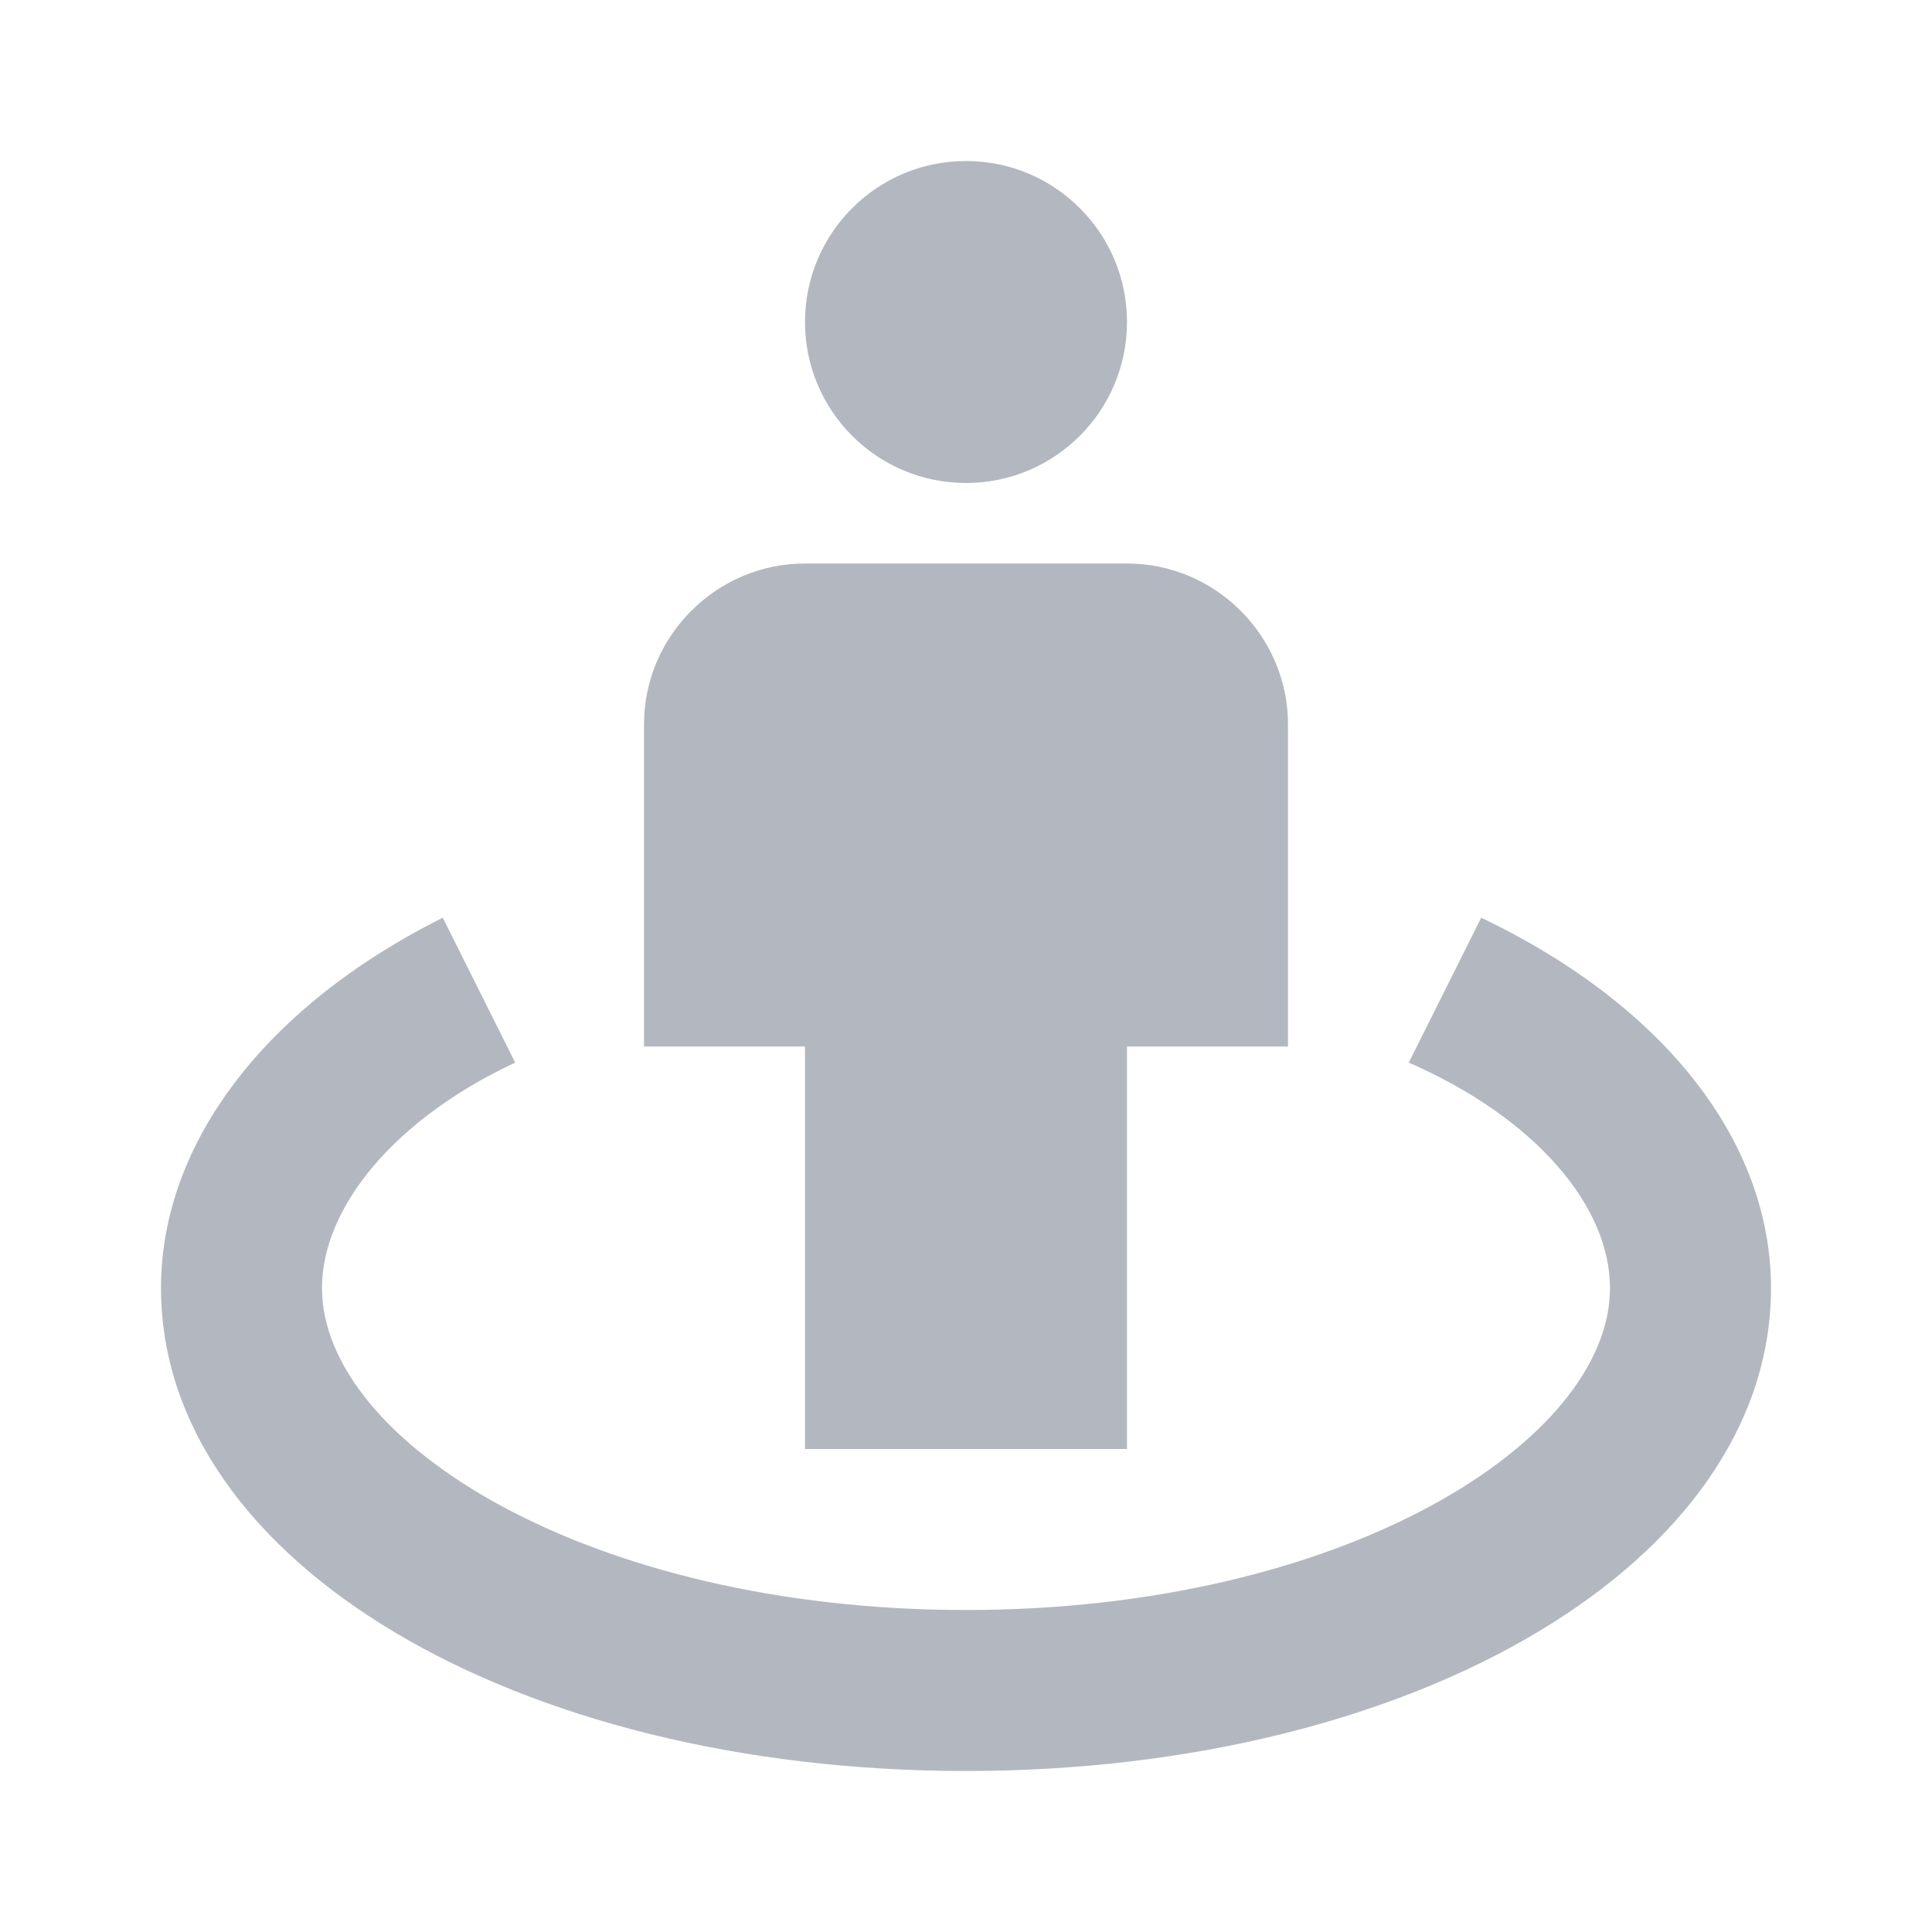
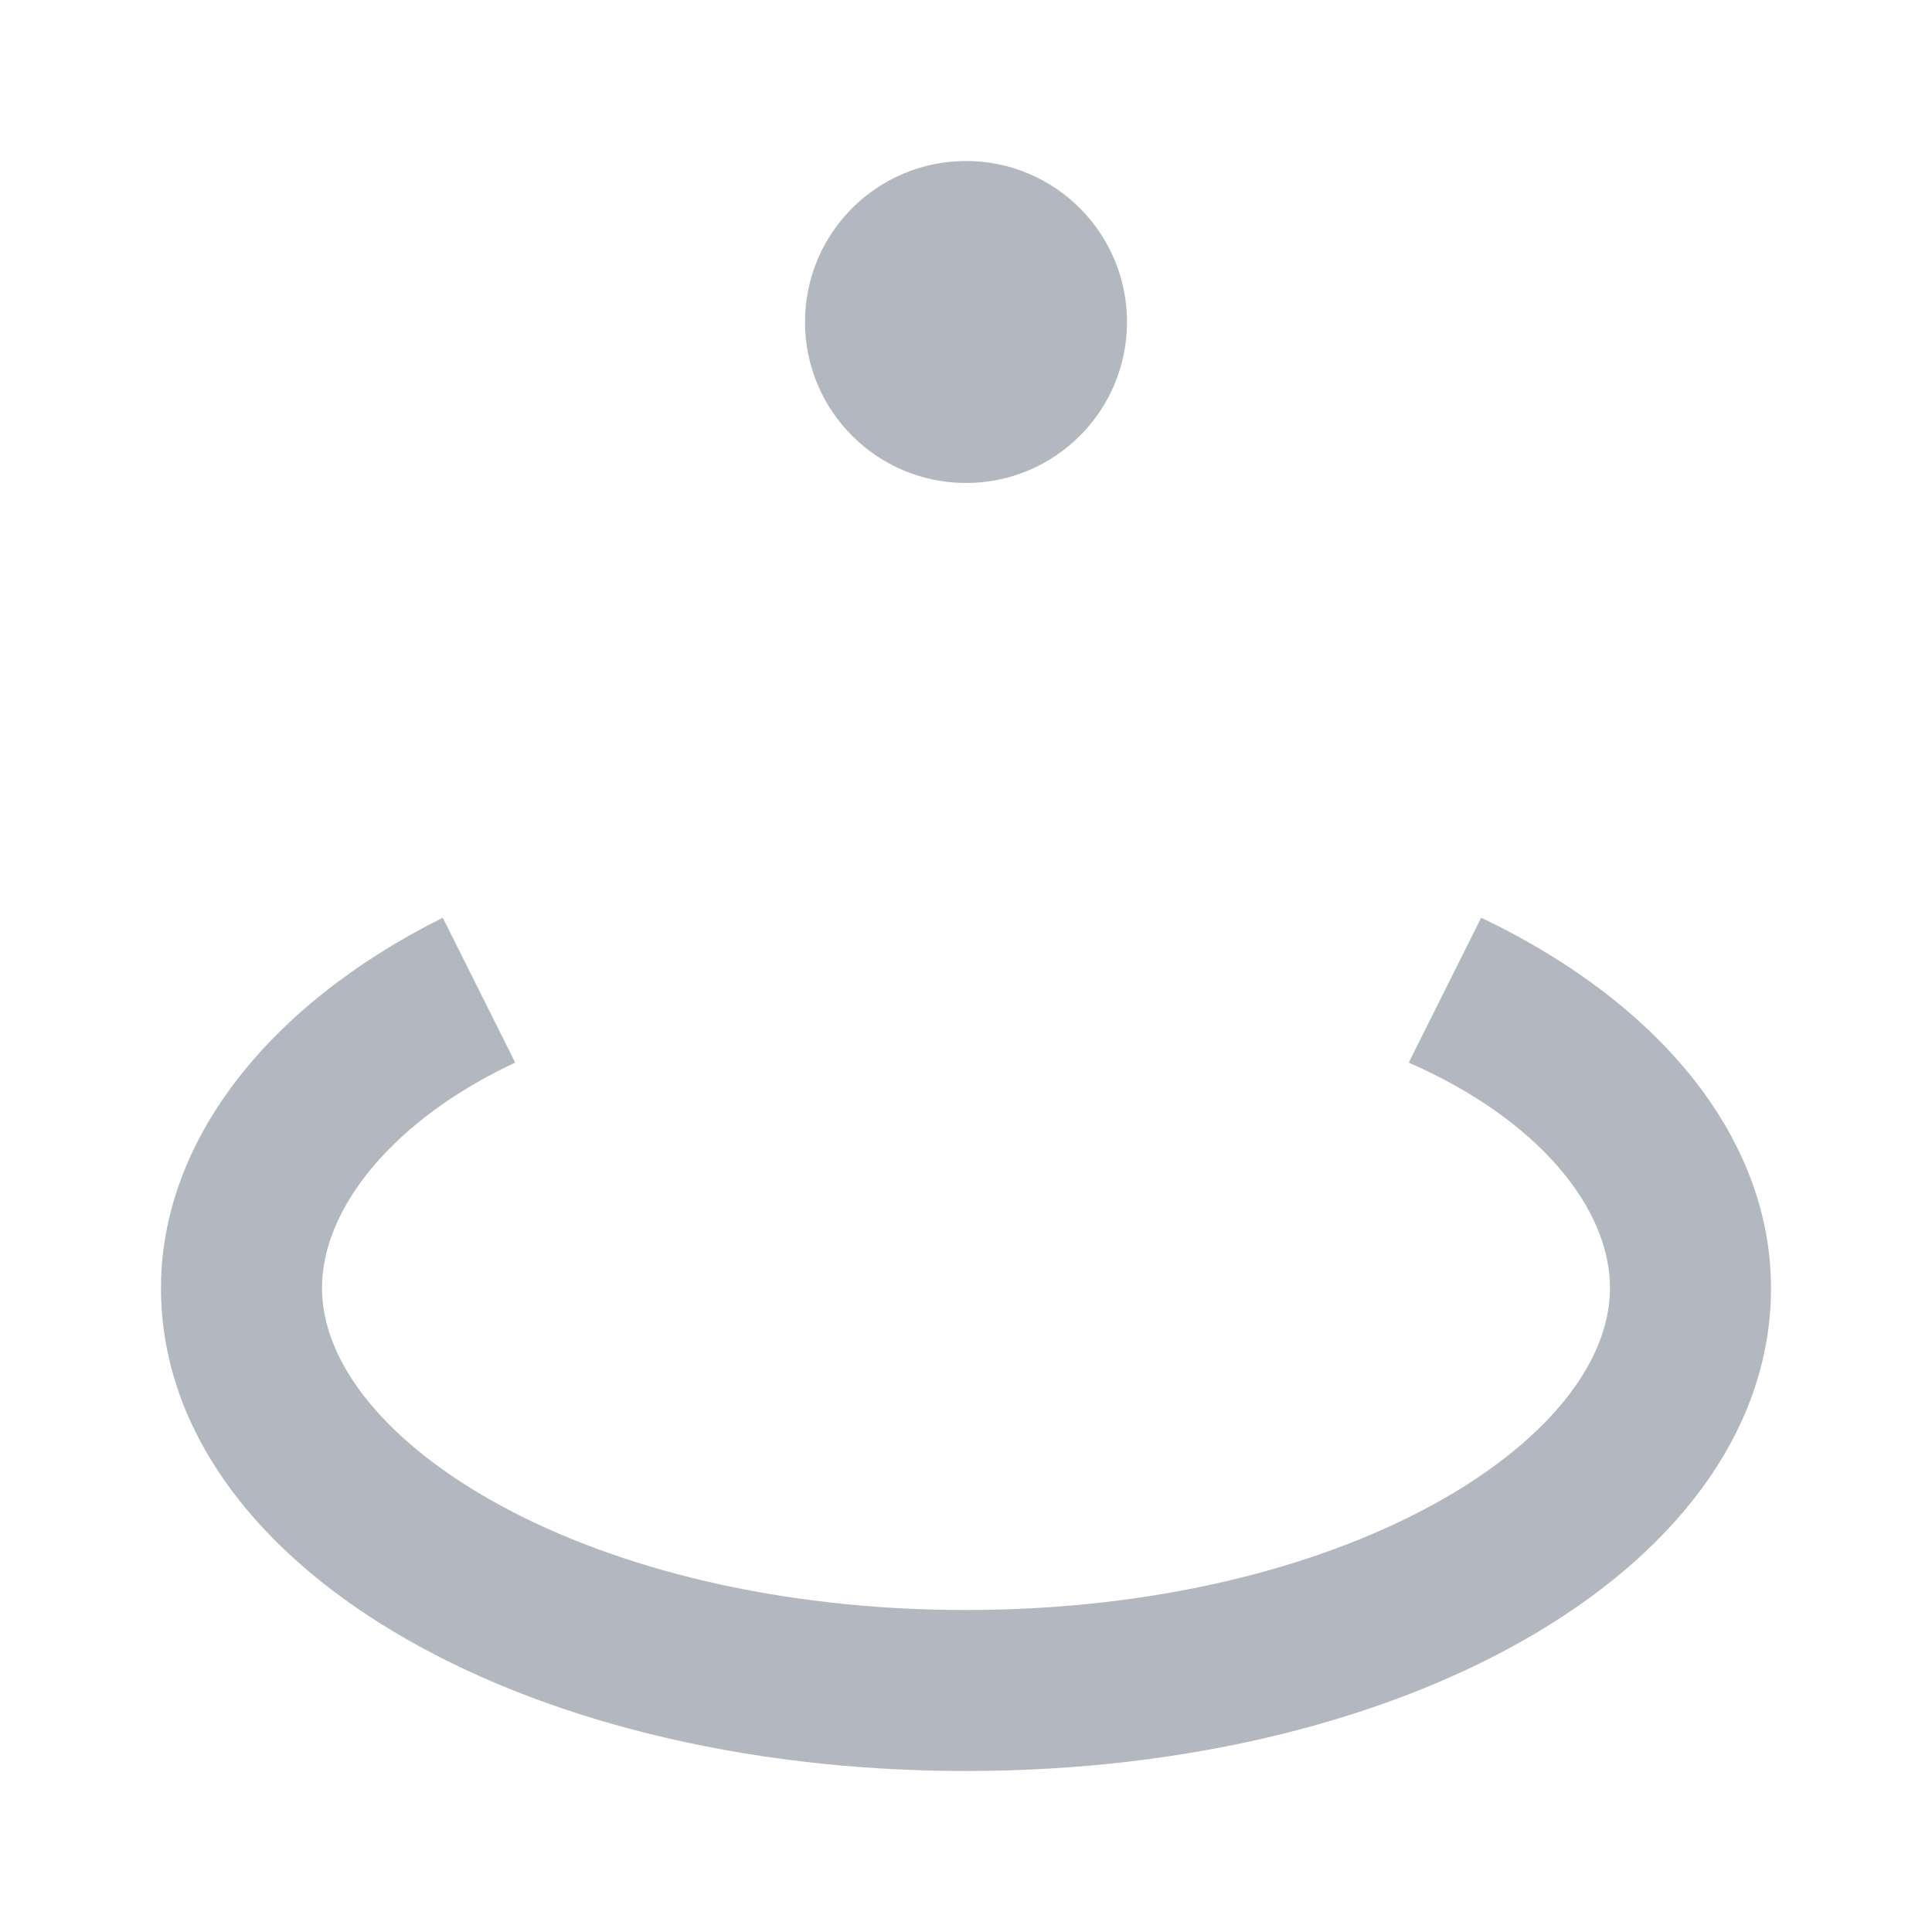
<svg xmlns="http://www.w3.org/2000/svg" version="1.1" id="Calque_1" x="0px" y="0px" viewBox="0 0 24 24" style="enable-background:new 0 0 24 24;" xml:space="preserve">
  <style type="text/css">
	.st0{fill:#B3B8C0;}
</style>
  <circle class="st0" cx="12" cy="4" r="2" />
-   <path class="st0" d="M12,18h2v-5h2V9c0-1.1-0.9-2-2-2h-4C8.9,7,8,7.9,8,9v4h2v5H12z" />
  <path class="st0" d="M18.4,11.4l-0.9,1.8C19.1,13.9,20,15,20,16c0,1.9-3.3,4-8,4s-8-2.1-8-4c0-1,0.9-2.1,2.4-2.8l-0.9-1.8  C3.3,12.5,2,14.2,2,16c0,3.4,4.4,6,10,6s10-2.6,10-6C22,14.2,20.7,12.5,18.4,11.4z" />
</svg>